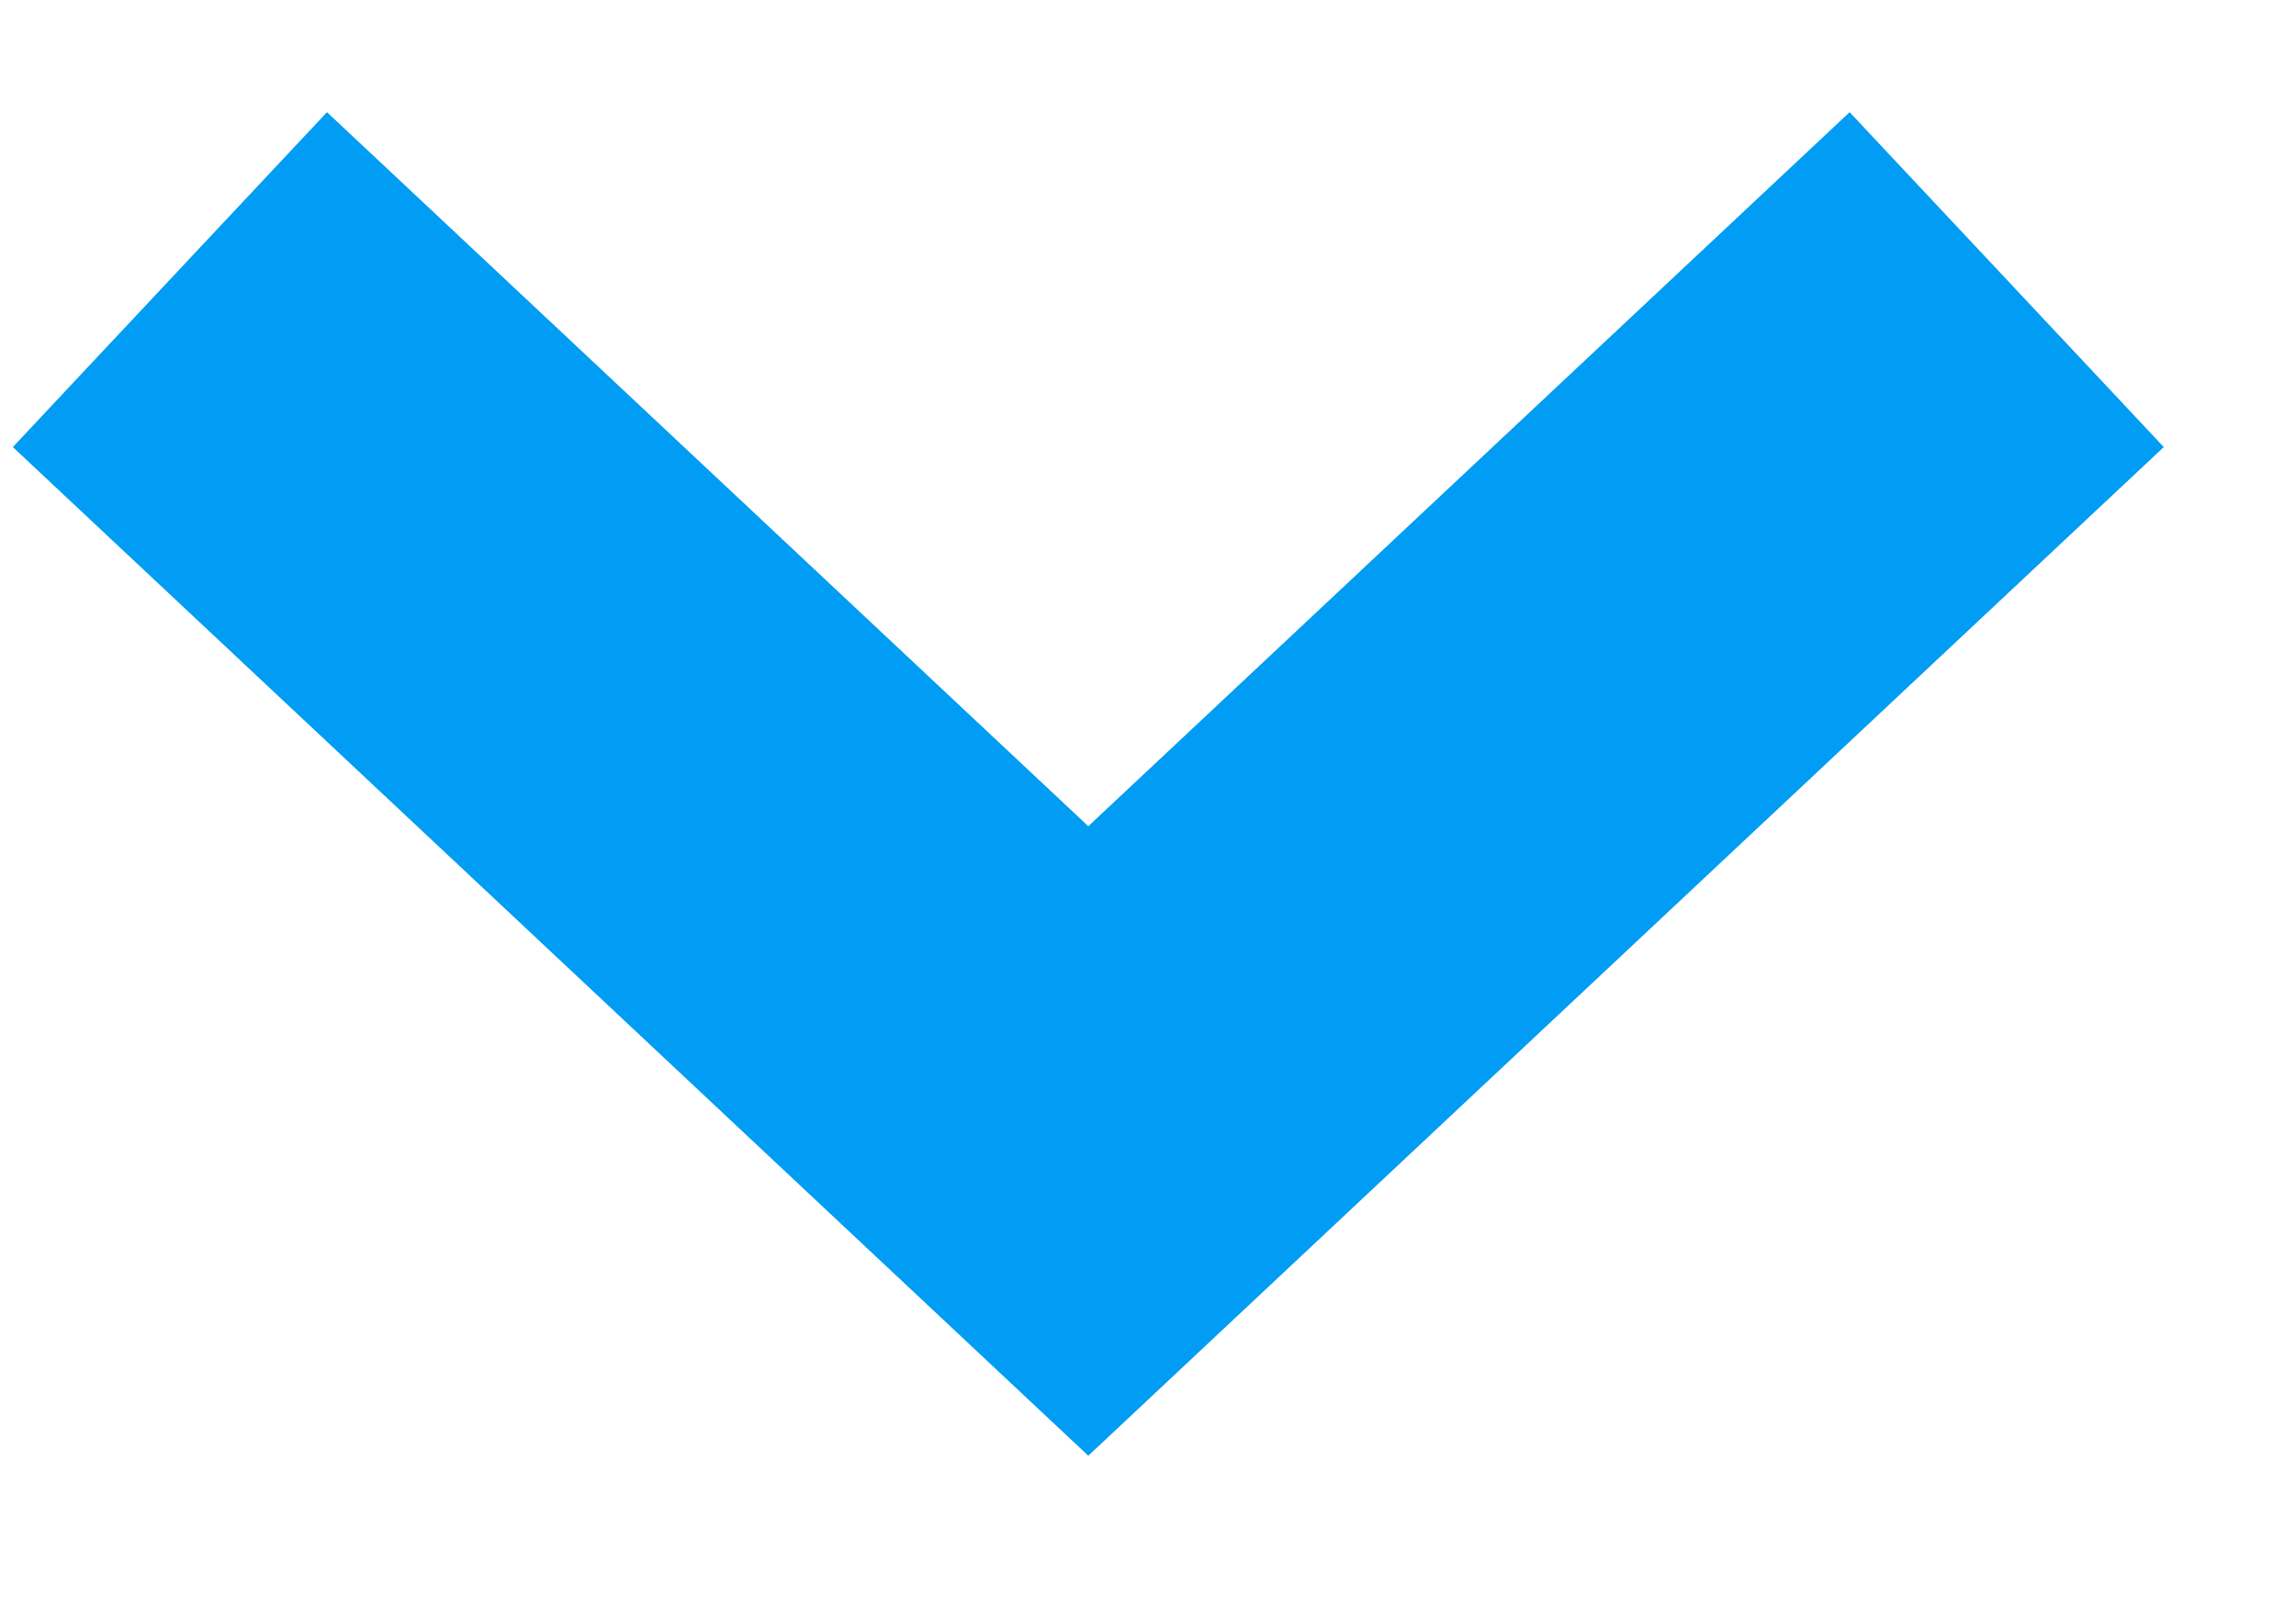
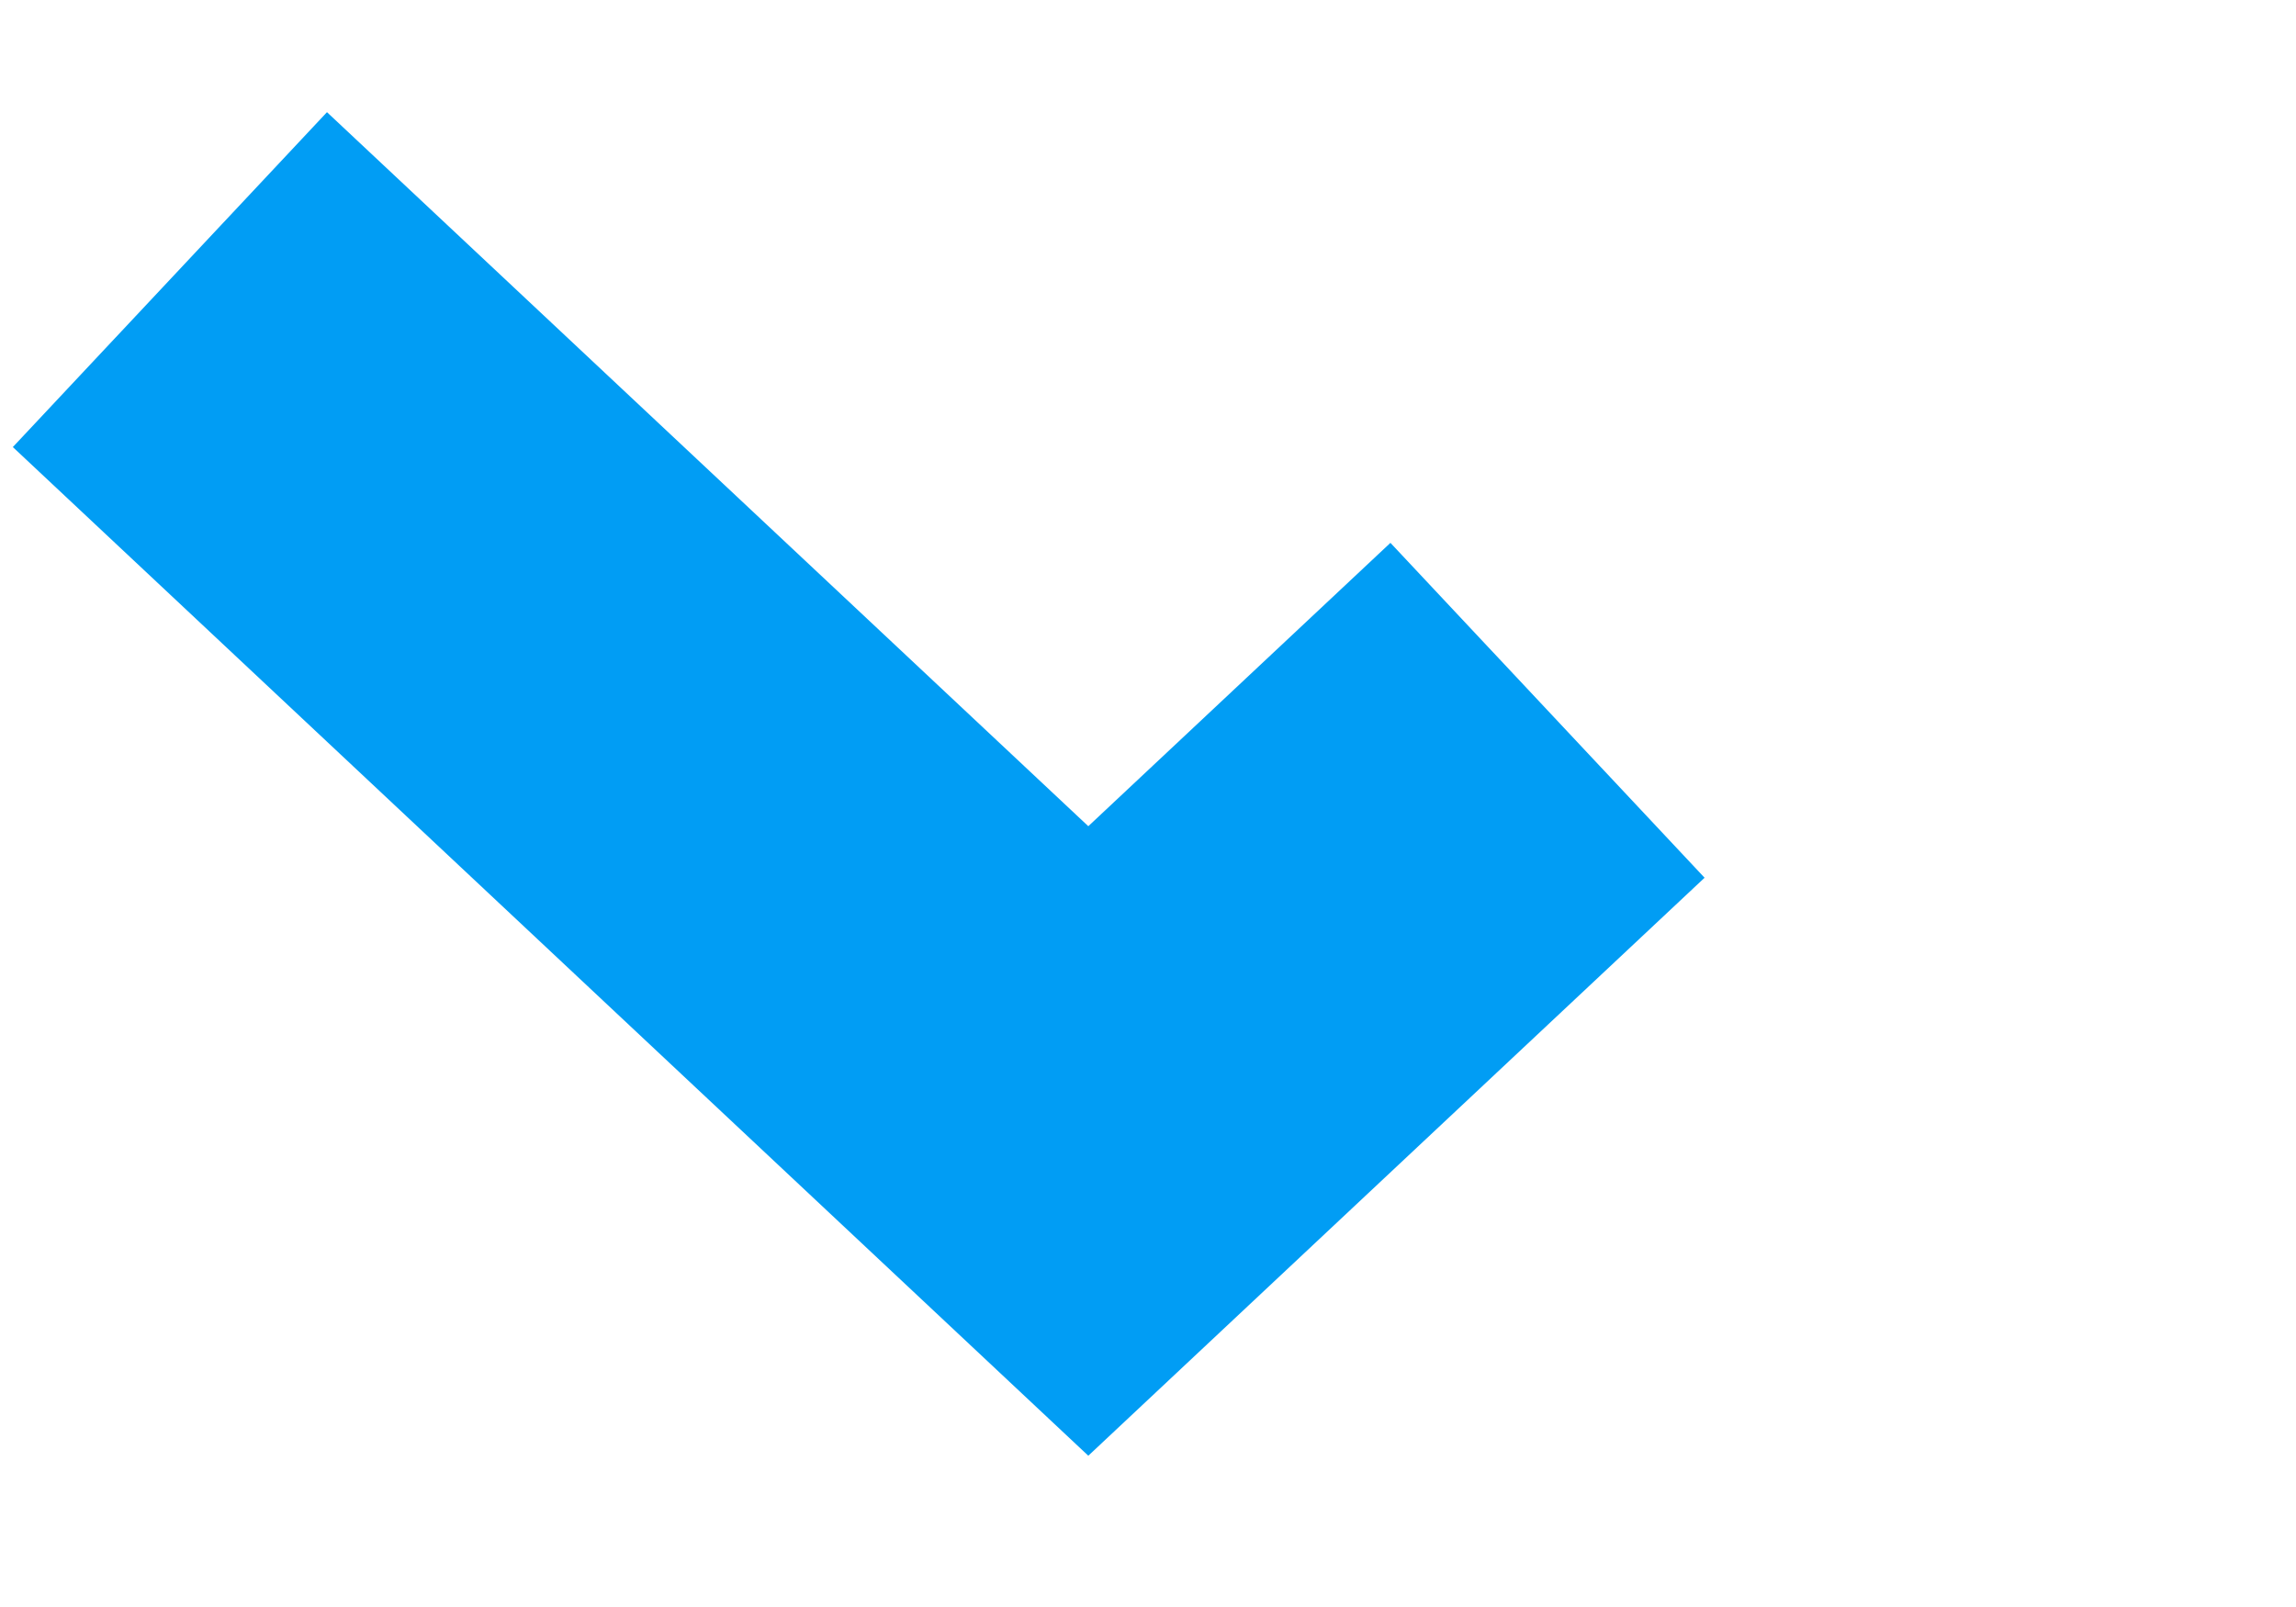
<svg xmlns="http://www.w3.org/2000/svg" width="10" height="7" viewBox="0 0 10 7" fill="none">
-   <path d="M0.74 1.218L2.74 3.094L4.74 4.97L6.74 3.094L8.74 1.218" stroke="#019DF4" stroke-width="2" />
+   <path d="M0.74 1.218L2.74 3.094L4.74 4.97L6.74 3.094" stroke="#019DF4" stroke-width="2" />
</svg>